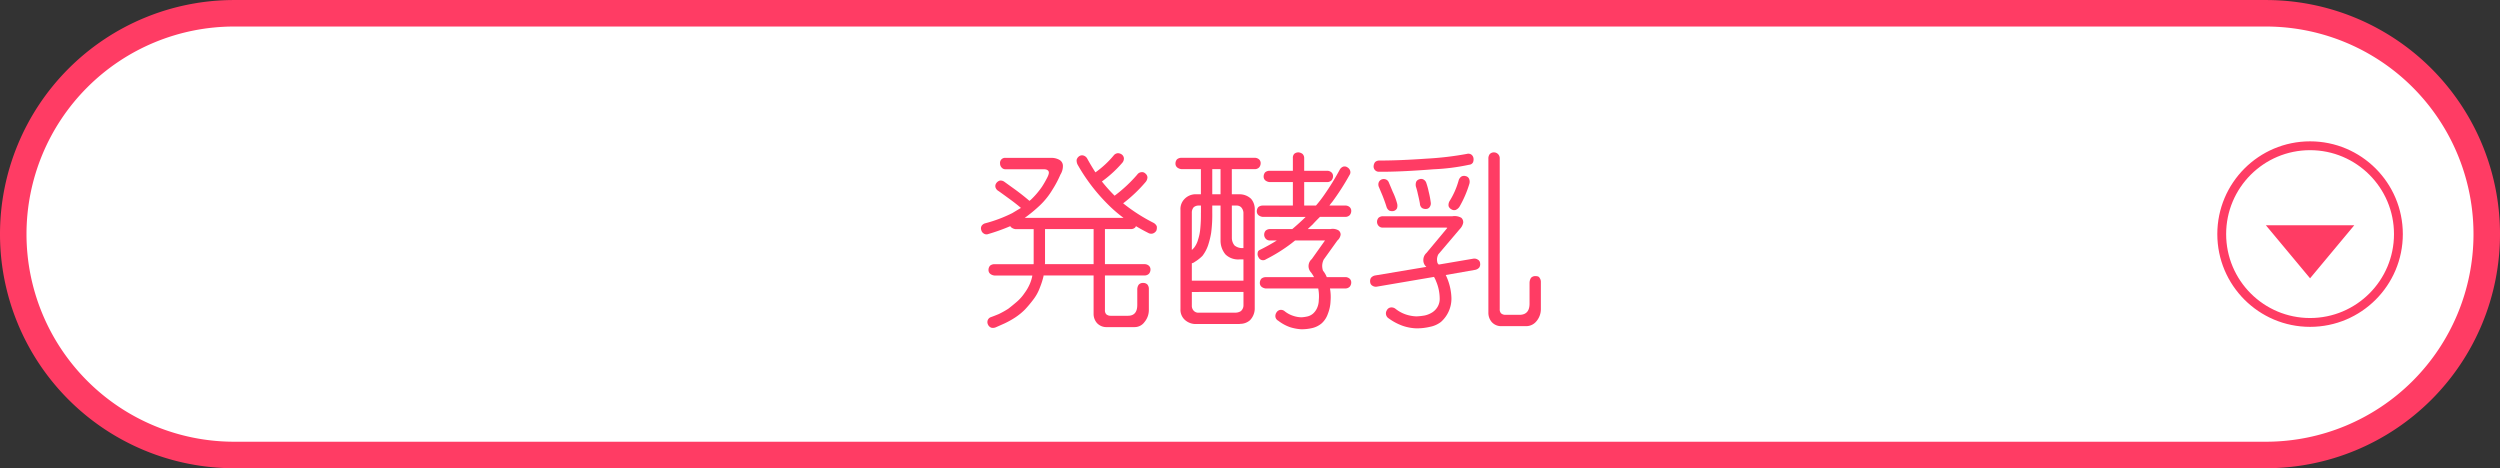
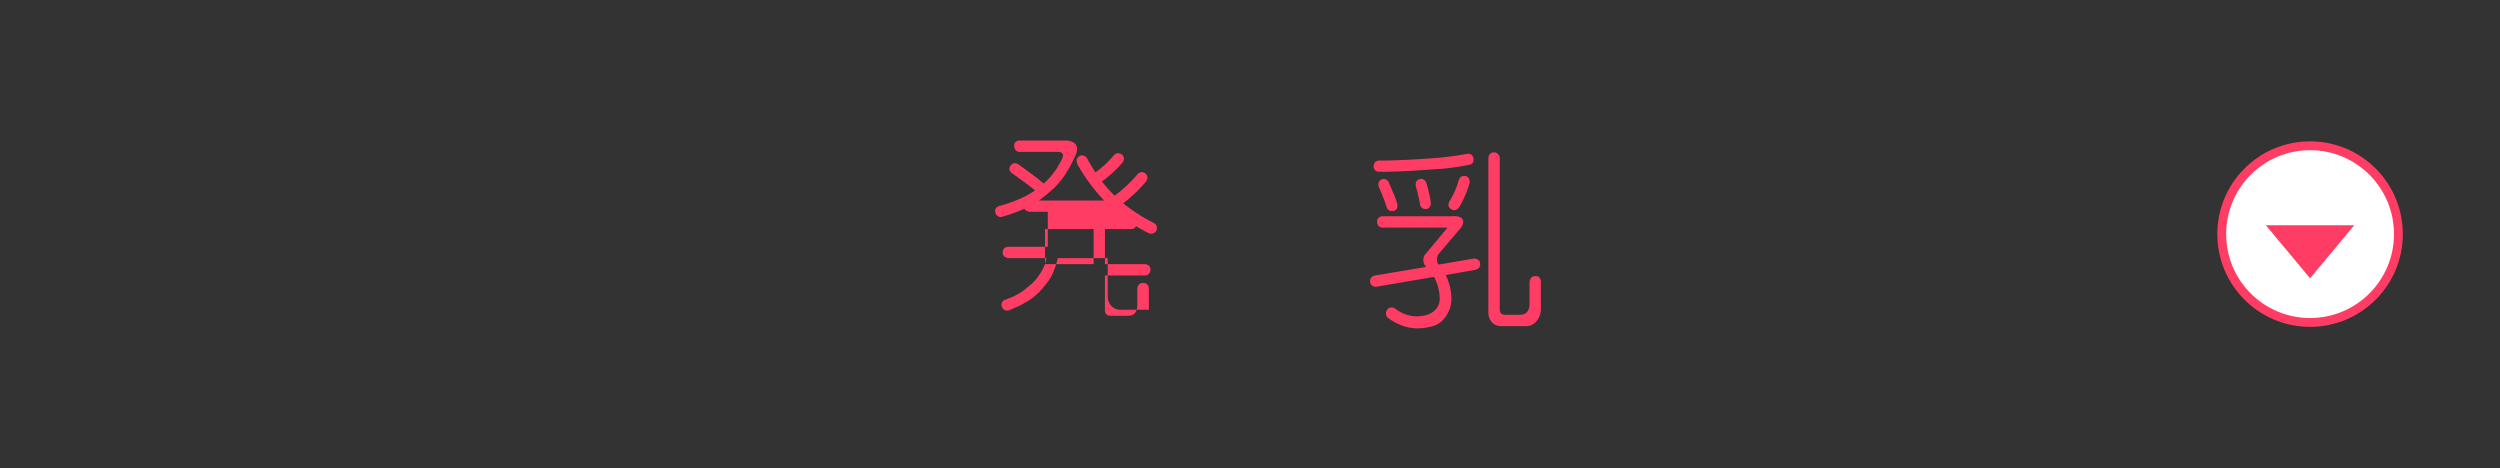
<svg xmlns="http://www.w3.org/2000/svg" width="283" height="53" viewBox="0 0 283 53">
  <rect x="0" y="0" width="283" height="53" fill="#333333" stroke="none" />
  <g id="グループ_411" data-name="グループ 411" transform="translate(-608.315 -518.497)">
-     <path id="パス_55" data-name="パス 55" d="M1528.815,367a25,25,0,0,1-25,25h-230a25,25,0,0,1-25-25h0a25,25,0,0,1,25-25h230a25,25,0,0,1,25,25Z" transform="translate(-639 178)" fill="#fff" stroke="#ff3c64" stroke-width="3" />
    <circle id="楕円形_4" data-name="楕円形 4" cx="10" cy="10" r="10" transform="translate(859.815 534.997)" fill="#fff" stroke="#ff3c64" stroke-width="1" />
    <path id="パス_58" data-name="パス 58" d="M1508.815,372l-5-6h10Z" transform="translate(-639 178)" fill="#ff3c64" />
-     <path id="パス_1263" data-name="パス 1263" d="M1372.759,363.661a20.638,20.638,0,0,1-3.462-4.533,1.066,1.066,0,0,1-.107-.537.712.712,0,0,1,.258-.387.573.573,0,0,1,.494-.107.725.725,0,0,1,.453.365q.45.816.923,1.547a10.726,10.726,0,0,0,2.064-1.912.663.663,0,0,1,.472-.258.779.779,0,0,1,.452.15.6.6,0,0,1,.236.43.743.743,0,0,1-.193.516,13.4,13.4,0,0,1-2.3,2.105,18.319,18.319,0,0,0,1.376,1.547c.028.029.05.05.064.064a16,16,0,0,0,2.557-2.384.642.642,0,0,1,.473-.28.52.52,0,0,1,.451.151.6.6,0,0,1,.236.429.857.857,0,0,1-.193.516,16.2,16.2,0,0,1-2.557,2.428,19.686,19.686,0,0,0,3.416,2.2.849.849,0,0,1,.387.391.954.954,0,0,1-.043.5.73.73,0,0,1-.387.322.656.656,0,0,1-.537-.064q-.73-.366-1.375-.756a.351.351,0,0,0-.086.131.689.689,0,0,1-.473.195h-2.964v3.969h4.511a.742.742,0,0,1,.43.151.56.56,0,0,1,.215.457.731.731,0,0,1-.172.478.691.691,0,0,1-.473.195h-4.511v3.92a.639.639,0,0,0,.15.471.722.722,0,0,0,.474.171H1375q1.053,0,1.054-1.224v-1.719a.959.959,0,0,1,.15-.559.623.623,0,0,1,.517-.214.66.66,0,0,1,.473.171.77.77,0,0,1,.172.5v2.363a2.141,2.141,0,0,1-.5,1.4,1.368,1.368,0,0,1-1.1.565h-3.147a1.438,1.438,0,0,1-1.121-.452,1.56,1.56,0,0,1-.388-1.052v-4.34h-5.665v.064a8.728,8.728,0,0,1-.408,1.289,5.022,5.022,0,0,1-.772,1.4,13.05,13.05,0,0,1-.924,1.1,7.014,7.014,0,0,1-1.074.88,9.789,9.789,0,0,1-1.225.688q-.622.279-.967.43a.826.826,0,0,1-.537.064.65.65,0,0,1-.365-.322.634.634,0,0,1-.065-.473.584.584,0,0,1,.387-.408q.365-.129.881-.344a10.168,10.168,0,0,0,1.074-.6c.3-.23.608-.48.924-.752a4.96,4.96,0,0,0,.924-1.032,5.078,5.078,0,0,0,.623-1.1,4.276,4.276,0,0,0,.258-.881h-4.3a.91.91,0,0,1-.451-.174.556.556,0,0,1-.215-.456.726.726,0,0,1,.172-.478.765.765,0,0,1,.494-.173h4.426a.169.169,0,0,0,.021-.065v-3.9h-2.041a.916.916,0,0,1-.451-.172.322.322,0,0,1-.15-.171,22.208,22.208,0,0,1-2.514.9.537.537,0,0,1-.494-.064.6.6,0,0,1-.28-.387.585.585,0,0,1,.043-.493.721.721,0,0,1,.409-.279,15.557,15.557,0,0,0,3.072-1.159c.329-.2.651-.393.967-.579q-.58-.5-1.375-1.074-.88-.642-1.161-.837a.729.729,0,0,1-.343-.407.558.558,0,0,1,.064-.451.766.766,0,0,1,.408-.322.718.718,0,0,1,.494.108l1.311.943q.9.666,1.568,1.246a.208.208,0,0,1,.108-.086,9.27,9.27,0,0,0,1.311-1.524,11.463,11.463,0,0,0,.58-1.009c.172-.329.23-.565.172-.708-.072-.171-.257-.257-.558-.257h-4.3a.559.559,0,0,1-.473-.2.671.671,0,0,1-.172-.456.569.569,0,0,1,.645-.63h5.093a1.826,1.826,0,0,1,.967.215.78.78,0,0,1,.41.644,1.819,1.819,0,0,1-.28,1.03,11.829,11.829,0,0,1-.9,1.7,8.381,8.381,0,0,1-1.439,1.8,16.811,16.811,0,0,1-1.7,1.4H1374.5A14.9,14.9,0,0,1,1372.759,363.661Zm-7.147,3.3v3.368a.168.168,0,0,0-.021.065h5.521v-3.969h-5.5Z" transform="translate(-639 178)" fill="#ff3c64" />
-     <path id="パス_1264" data-name="パス 1264" d="M1381.4,363.023a1.768,1.768,0,0,1,1.3-.538h.557v-2.843h-2.213a.928.928,0,0,1-.451-.174.556.556,0,0,1-.215-.456.73.73,0,0,1,.172-.478.766.766,0,0,1,.494-.174h8.334a.744.744,0,0,1,.43.152.558.558,0,0,1,.214.456.726.726,0,0,1-.171.478.687.687,0,0,1-.473.2h-2.621v2.843h.907a1.881,1.881,0,0,1,1.276.517,1.775,1.775,0,0,1,.411,1.268V375.5a1.924,1.924,0,0,1-.538,1.247,1.665,1.665,0,0,1-1.161.408l.022.022h-4.967a1.827,1.827,0,0,1-1.246-.452,1.543,1.543,0,0,1-.517-1.225V364.27A1.62,1.62,0,0,1,1381.4,363.023Zm6.674,9.244V369.86h-.432a2.06,2.06,0,0,1-1.6-.558,2.429,2.429,0,0,1-.561-1.587v-3.948h-.938v.813a15.445,15.445,0,0,1-.128,2.291,9.459,9.459,0,0,1-.344,1.392,4.2,4.2,0,0,1-.641,1.2,4.473,4.473,0,0,1-.878.685.716.716,0,0,1-.321.15v1.97Zm-4.812-7.684v-.816h-.232a.84.84,0,0,0-.59.193.9.9,0,0,0-.209.623v4.211a2.568,2.568,0,0,0,.273-.279,2.682,2.682,0,0,0,.442-.924,5.429,5.429,0,0,0,.232-1.117A15.8,15.8,0,0,0,1383.257,364.583Zm-1.031,8.965v1.527a.816.816,0,0,0,.214.6.711.711,0,0,0,.6.215h4.088a1.161,1.161,0,0,0,.643-.172.867.867,0,0,0,.3-.645v-1.527Zm2.312-11.063h.938v-2.843h-.938Zm2.219,4.939a1.338,1.338,0,0,0,.3.856,1.355,1.355,0,0,0,.86.3h.15v-4a.983.983,0,0,0-.259-.621.723.723,0,0,0-.558-.192h-.495Zm3.49-2.376a.912.912,0,0,1-.451-.174.556.556,0,0,1-.215-.456.73.73,0,0,1,.172-.478.767.767,0,0,1,.494-.173h3.416V361.11h-2.642a.921.921,0,0,1-.452-.173.559.559,0,0,1-.215-.456.737.737,0,0,1,.172-.478.765.765,0,0,1,.495-.174h2.642V358.39a.641.641,0,0,1,.152-.473.7.7,0,0,1,.478-.172.854.854,0,0,1,.456.172.641.641,0,0,1,.195.473v1.439h2.621a.741.741,0,0,1,.43.152.556.556,0,0,1,.215.456.729.729,0,0,1-.172.478.688.688,0,0,1-.473.195h-2.621v2.657h1.332a13.306,13.306,0,0,0,.86-1.1,28.692,28.692,0,0,0,1.847-2.986.74.74,0,0,1,.387-.323.556.556,0,0,1,.473.086.669.669,0,0,1,.3.366.54.54,0,0,1-.065.494,27.361,27.361,0,0,1-1.976,3.072,3.5,3.5,0,0,0-.3.387h1.826a.737.737,0,0,1,.43.152.558.558,0,0,1,.214.456.73.73,0,0,1-.171.478.69.69,0,0,1-.473.2h-2.9q-.452.444-.86.889-.258.232-.515.486h2.578a1.317,1.317,0,0,1,.9.151.579.579,0,0,1,.236.5,1.07,1.07,0,0,1-.365.647l-1.547,2.158a1.718,1.718,0,0,0-.172.669,1.855,1.855,0,0,0,.086.583,2.738,2.738,0,0,1,.43.733h2.127a.744.744,0,0,1,.43.152.558.558,0,0,1,.214.456.726.726,0,0,1-.171.478.687.687,0,0,1-.473.2h-1.762a5.479,5.479,0,0,1,.065,1.418,4.268,4.268,0,0,1-.3,1.439,2.578,2.578,0,0,1-.688,1.074,2.532,2.532,0,0,1-1.031.537,5.26,5.26,0,0,1-1.314.151,5.381,5.381,0,0,1-1.256-.237,4.784,4.784,0,0,1-1.332-.73.612.612,0,0,1-.323-.451.738.738,0,0,1,.129-.494.612.612,0,0,1,.409-.28.664.664,0,0,1,.537.172,3.036,3.036,0,0,0,.924.494,3.154,3.154,0,0,0,.934.172,3.919,3.919,0,0,0,.734-.107,1.519,1.519,0,0,0,.58-.3,1.856,1.856,0,0,0,.451-.6,2.279,2.279,0,0,0,.215-.946,4.5,4.5,0,0,0-.065-1.31h-5.943a.928.928,0,0,1-.451-.174.556.556,0,0,1-.215-.456.73.73,0,0,1,.172-.478.766.766,0,0,1,.494-.174h5.47a4.318,4.318,0,0,0-.343-.538,1.048,1.048,0,0,1,.086-1.507l1.5-2.111h-3.384q-.24.193-.433.344a18.385,18.385,0,0,1-2.857,1.783.562.562,0,0,1-.86-.236.646.646,0,0,1-.085-.494q0-.237.322-.366.989-.493,1.847-1.031h-.752a.612.612,0,0,1-.515-.2.673.673,0,0,1-.172-.456.7.7,0,0,1,.172-.456.742.742,0,0,1,.515-.174h2.493q.78-.656,1.517-1.375Z" transform="translate(-639 178)" fill="#ff3c64" />
+     <path id="パス_1263" data-name="パス 1263" d="M1372.759,363.661a20.638,20.638,0,0,1-3.462-4.533,1.066,1.066,0,0,1-.107-.537.712.712,0,0,1,.258-.387.573.573,0,0,1,.494-.107.725.725,0,0,1,.453.365q.45.816.923,1.547a10.726,10.726,0,0,0,2.064-1.912.663.663,0,0,1,.472-.258.779.779,0,0,1,.452.15.6.6,0,0,1,.236.43.743.743,0,0,1-.193.516,13.4,13.4,0,0,1-2.3,2.105,18.319,18.319,0,0,0,1.376,1.547c.028.029.05.05.064.064a16,16,0,0,0,2.557-2.384.642.642,0,0,1,.473-.28.52.52,0,0,1,.451.151.6.6,0,0,1,.236.429.857.857,0,0,1-.193.516,16.2,16.2,0,0,1-2.557,2.428,19.686,19.686,0,0,0,3.416,2.2.849.849,0,0,1,.387.391.954.954,0,0,1-.043.5.73.73,0,0,1-.387.322.656.656,0,0,1-.537-.064q-.73-.366-1.375-.756a.351.351,0,0,0-.086.131.689.689,0,0,1-.473.195h-2.964v3.969h4.511a.742.742,0,0,1,.43.151.56.56,0,0,1,.215.457.731.731,0,0,1-.172.478.691.691,0,0,1-.473.195h-4.511v3.92a.639.639,0,0,0,.15.471.722.722,0,0,0,.474.171H1375q1.053,0,1.054-1.224v-1.719a.959.959,0,0,1,.15-.559.623.623,0,0,1,.517-.214.66.66,0,0,1,.473.171.77.77,0,0,1,.172.5v2.363h-3.147a1.438,1.438,0,0,1-1.121-.452,1.56,1.56,0,0,1-.388-1.052v-4.34h-5.665v.064a8.728,8.728,0,0,1-.408,1.289,5.022,5.022,0,0,1-.772,1.4,13.05,13.05,0,0,1-.924,1.1,7.014,7.014,0,0,1-1.074.88,9.789,9.789,0,0,1-1.225.688q-.622.279-.967.43a.826.826,0,0,1-.537.064.65.65,0,0,1-.365-.322.634.634,0,0,1-.065-.473.584.584,0,0,1,.387-.408q.365-.129.881-.344a10.168,10.168,0,0,0,1.074-.6c.3-.23.608-.48.924-.752a4.96,4.96,0,0,0,.924-1.032,5.078,5.078,0,0,0,.623-1.1,4.276,4.276,0,0,0,.258-.881h-4.3a.91.91,0,0,1-.451-.174.556.556,0,0,1-.215-.456.726.726,0,0,1,.172-.478.765.765,0,0,1,.494-.173h4.426a.169.169,0,0,0,.021-.065v-3.9h-2.041a.916.916,0,0,1-.451-.172.322.322,0,0,1-.15-.171,22.208,22.208,0,0,1-2.514.9.537.537,0,0,1-.494-.064.6.6,0,0,1-.28-.387.585.585,0,0,1,.043-.493.721.721,0,0,1,.409-.279,15.557,15.557,0,0,0,3.072-1.159c.329-.2.651-.393.967-.579q-.58-.5-1.375-1.074-.88-.642-1.161-.837a.729.729,0,0,1-.343-.407.558.558,0,0,1,.064-.451.766.766,0,0,1,.408-.322.718.718,0,0,1,.494.108l1.311.943q.9.666,1.568,1.246a.208.208,0,0,1,.108-.086,9.27,9.27,0,0,0,1.311-1.524,11.463,11.463,0,0,0,.58-1.009c.172-.329.23-.565.172-.708-.072-.171-.257-.257-.558-.257h-4.3a.559.559,0,0,1-.473-.2.671.671,0,0,1-.172-.456.569.569,0,0,1,.645-.63h5.093a1.826,1.826,0,0,1,.967.215.78.78,0,0,1,.41.644,1.819,1.819,0,0,1-.28,1.03,11.829,11.829,0,0,1-.9,1.7,8.381,8.381,0,0,1-1.439,1.8,16.811,16.811,0,0,1-1.7,1.4H1374.5A14.9,14.9,0,0,1,1372.759,363.661Zm-7.147,3.3v3.368a.168.168,0,0,0-.021.065h5.521v-3.969h-5.5Z" transform="translate(-639 178)" fill="#ff3c64" />
    <path id="パス_1265" data-name="パス 1265" d="M1403.194,372.942a.688.688,0,0,1-.494-.086.507.507,0,0,1-.279-.408.723.723,0,0,1,.086-.494.809.809,0,0,1,.494-.279l5.779-.967-.043-.043a.977.977,0,0,1-.3-.752,1.069,1.069,0,0,1,.344-.773l2.364-2.836c0-.029-.072-.043-.215-.043h-7.047a.613.613,0,0,1-.516-.2.671.671,0,0,1-.172-.456.705.705,0,0,1,.172-.456.747.747,0,0,1,.516-.173h7.842a1.562,1.562,0,0,1,1.009.173.668.668,0,0,1,.215.565,1.41,1.41,0,0,1-.387.715l-2.427,2.857a1.326,1.326,0,0,0-.151.537,1.505,1.505,0,0,0,.065.473,1.428,1.428,0,0,1,.129.15l3.91-.666a.7.7,0,0,1,.516.108.477.477,0,0,1,.257.408.674.674,0,0,1-.086.473.809.809,0,0,1-.494.279l-3.308.58c.057.115.114.244.172.387a6.347,6.347,0,0,1,.472,2.212,3.53,3.53,0,0,1-1.181,2.708,2.934,2.934,0,0,1-1.246.558,6.362,6.362,0,0,1-1.569.172,5.3,5.3,0,0,1-1.5-.279,6.169,6.169,0,0,1-1.59-.838.663.663,0,0,1-.215-.946.558.558,0,0,1,.43-.3.722.722,0,0,1,.537.15,3.858,3.858,0,0,0,1.182.645,4.235,4.235,0,0,0,1.182.214,6.637,6.637,0,0,0,.966-.107,2.656,2.656,0,0,0,.795-.322,1.854,1.854,0,0,0,.623-.623,1.758,1.758,0,0,0,.258-.989,5.049,5.049,0,0,0-.408-1.933,3.114,3.114,0,0,0-.236-.494Zm10.657-14.959a.629.629,0,0,1,.257.387.92.92,0,0,1-.043.494.516.516,0,0,1-.429.28,23.844,23.844,0,0,1-4.039.515q-3.781.3-6.166.28a.592.592,0,0,1-.623-.645.829.829,0,0,1,.171-.451.69.69,0,0,1,.473-.172q2.3,0,5.328-.215a35.593,35.593,0,0,0,4.576-.537A.631.631,0,0,1,1413.851,357.983Zm-10.485,3.223a.6.6,0,0,1,.28-.365.651.651,0,0,1,.515-.043.575.575,0,0,1,.365.344q.129.3.452,1.074a7.456,7.456,0,0,1,.494,1.332.938.938,0,0,1-.022.537.6.6,0,0,1-.386.3.867.867,0,0,1-.473-.043.752.752,0,0,1-.322-.43q-.172-.558-.452-1.267-.3-.709-.386-.924A.728.728,0,0,1,1403.366,361.206Zm4.254-.107a.526.526,0,0,1,.344-.3.542.542,0,0,1,.494.021.669.669,0,0,1,.322.409,7.516,7.516,0,0,1,.258.945,10.193,10.193,0,0,1,.236,1.225.69.69,0,0,1-.107.515.485.485,0,0,1-.408.236.768.768,0,0,1-.473-.107.656.656,0,0,1-.236-.494q-.087-.494-.236-1.1a6.811,6.811,0,0,0-.215-.816A.977.977,0,0,1,1407.62,361.1Zm5.135-.623a.647.647,0,0,1,.473-.043.537.537,0,0,1,.386.3.867.867,0,0,1,.043.538,12.237,12.237,0,0,1-1.138,2.642.986.986,0,0,1-.409.344.559.559,0,0,1-.494-.065.648.648,0,0,1-.322-.365.879.879,0,0,1,.107-.558,8.865,8.865,0,0,0,1.032-2.342A.782.782,0,0,1,1412.755,360.476Zm3.2-2.537a.657.657,0,0,1,.479-.194.665.665,0,0,1,.651.709v17.037a.649.649,0,0,0,.15.473.725.725,0,0,0,.474.172h1.633q1.119-.022,1.118-1.268v-2.385a1.052,1.052,0,0,1,.171-.537.646.646,0,0,1,.512-.193q.363,0,.449.193a.755.755,0,0,1,.149.473v3.051a2.109,2.109,0,0,1-.495,1.383,1.483,1.483,0,0,1-1.14.564h-2.8a1.425,1.425,0,0,1-1.119-.456,1.591,1.591,0,0,1-.387-1.062V358.454A.81.81,0,0,1,1415.955,357.939Z" transform="translate(-639 178)" fill="#ff3c64" />
  </g>
</svg>